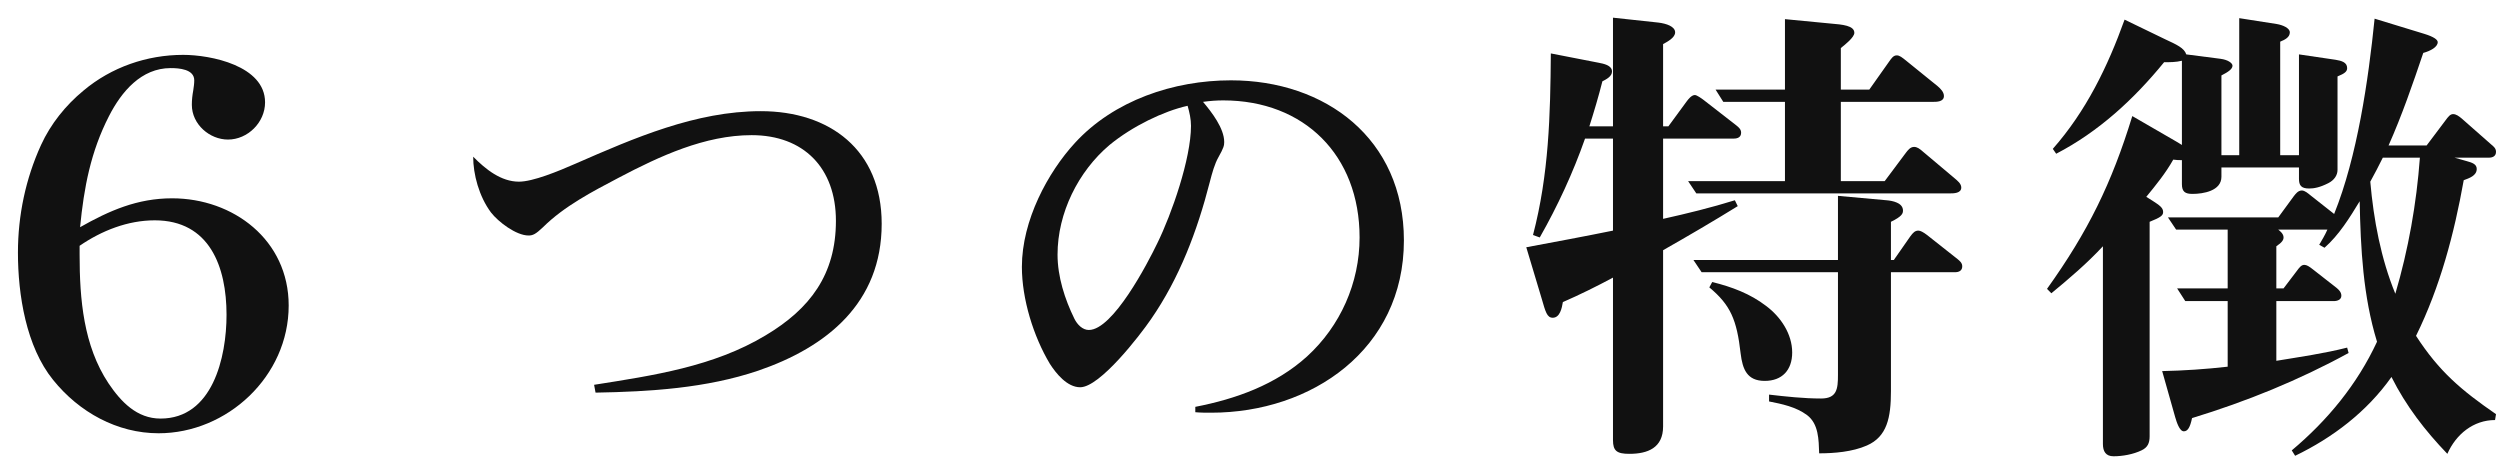
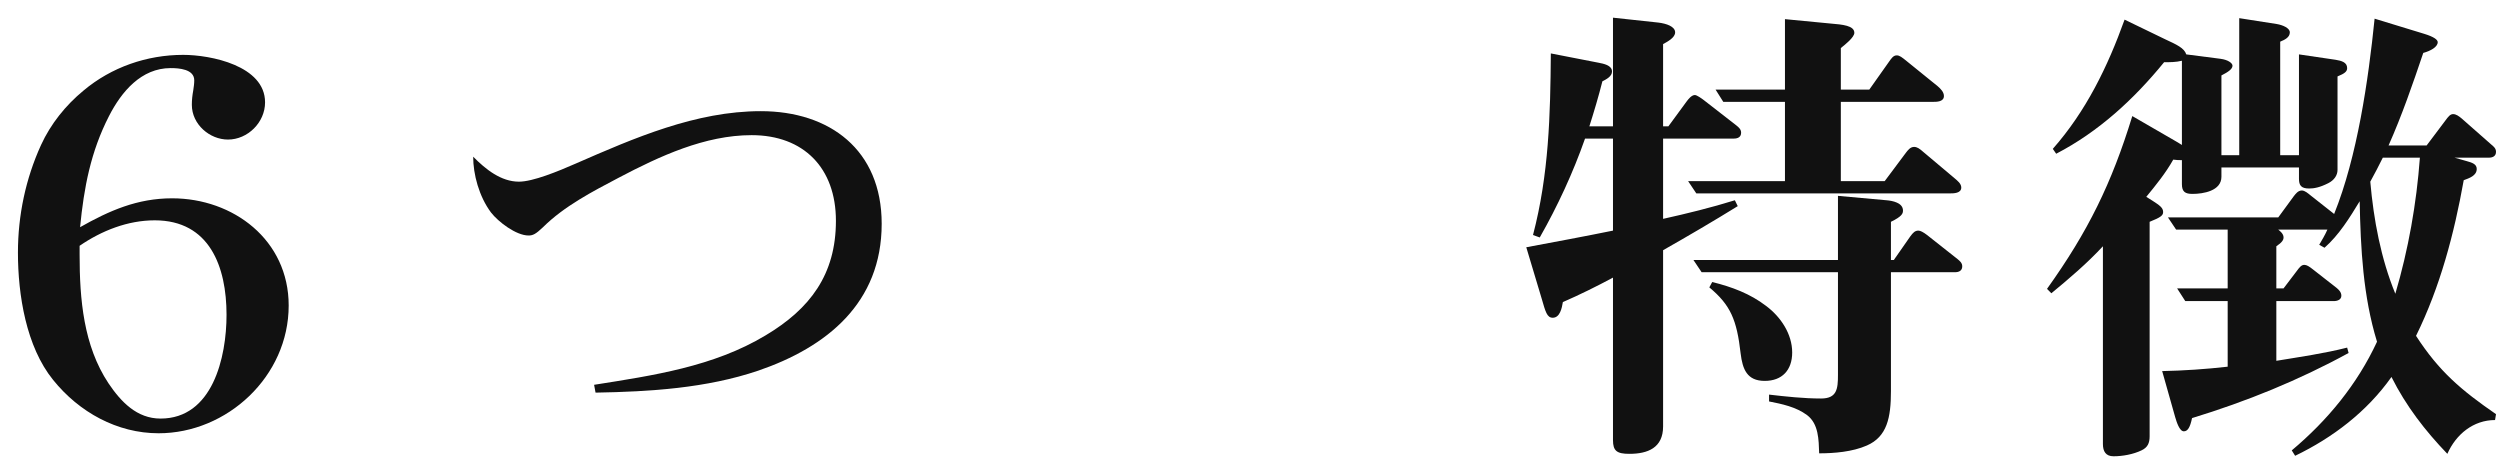
<svg xmlns="http://www.w3.org/2000/svg" width="114" height="21" viewBox="0 0 114 21" fill="none">
  <path d="M99.495 7.302C99.364 7.302 99.254 7.302 99.1 7.279C98.748 7.904 98.309 8.44 97.87 8.976L98.155 9.154C98.463 9.355 98.639 9.467 98.639 9.668C98.639 9.824 98.529 9.913 98.023 10.114V19.891C98.023 20.203 97.936 20.404 97.65 20.538C97.277 20.717 96.793 20.806 96.376 20.806C96.024 20.806 95.893 20.583 95.893 20.248V11.23C95.168 12.011 94.355 12.703 93.542 13.373L93.344 13.172C95.212 10.56 96.288 8.373 97.233 5.293L99.276 6.476C99.385 6.543 99.429 6.565 99.495 6.61V2.77C99.232 2.837 98.946 2.837 98.683 2.837C97.299 4.534 95.695 6.007 93.762 7.011L93.608 6.788C95.124 5.069 96.112 3.038 96.881 0.895L98.726 1.788C99.254 2.034 99.605 2.19 99.693 2.48L101.253 2.681C101.604 2.726 101.802 2.882 101.802 2.994C101.802 3.15 101.604 3.284 101.297 3.44V7.078H102.109V0.828L103.823 1.096C104.086 1.141 104.416 1.275 104.416 1.476C104.416 1.699 104.196 1.811 103.977 1.9V7.078H104.833V2.48L106.503 2.726C106.766 2.77 107.03 2.837 107.03 3.105C107.03 3.261 106.92 3.351 106.591 3.485V7.748C106.591 7.994 106.437 8.217 106.173 8.351C105.778 8.552 105.514 8.596 105.295 8.596C104.921 8.596 104.833 8.44 104.833 8.15V7.636H101.297V8.061C101.297 8.708 100.462 8.842 99.979 8.842C99.649 8.842 99.495 8.752 99.495 8.395V7.302ZM108.919 6.632H110.655L111.511 5.494C111.643 5.315 111.731 5.203 111.863 5.203C111.995 5.203 112.127 5.293 112.28 5.427L113.598 6.587C113.708 6.677 113.818 6.766 113.818 6.922C113.818 7.123 113.664 7.19 113.488 7.19H111.929L112.478 7.346C112.72 7.413 112.939 7.48 112.939 7.703C112.939 8.016 112.588 8.127 112.346 8.217C111.907 10.672 111.27 13.083 110.171 15.315C111.226 16.945 112.236 17.793 113.818 18.886L113.774 19.154C112.786 19.154 111.995 19.802 111.599 20.695C110.589 19.645 109.71 18.507 109.051 17.19C107.931 18.775 106.371 19.958 104.658 20.784L104.504 20.538C106.129 19.177 107.491 17.525 108.392 15.583C107.755 13.507 107.645 11.342 107.601 9.177C107.14 9.936 106.657 10.717 105.998 11.297L105.756 11.163C105.888 10.94 106.02 10.717 106.129 10.471H103.889C103.999 10.56 104.13 10.672 104.13 10.828C104.13 10.94 104.064 11.052 103.801 11.23V13.15H104.13L104.724 12.369C104.855 12.19 104.943 12.078 105.075 12.078C105.185 12.078 105.295 12.145 105.492 12.302L106.547 13.127C106.657 13.217 106.766 13.328 106.766 13.485C106.766 13.663 106.591 13.73 106.415 13.73H103.801V16.453C104.877 16.275 105.976 16.119 107.03 15.851L107.096 16.096C104.811 17.346 102.439 18.306 99.957 19.065C99.869 19.489 99.759 19.668 99.583 19.668C99.385 19.668 99.254 19.244 99.188 19.02L98.595 16.922C99.605 16.9 100.594 16.833 101.582 16.721V13.73H99.649L99.276 13.15H101.582V10.471H99.232L98.858 9.913H103.889L104.592 8.953C104.68 8.842 104.789 8.686 104.965 8.686C105.097 8.686 105.251 8.819 105.361 8.909L106.437 9.757C107.491 7.145 107.997 3.663 108.282 0.851L110.545 1.543C110.984 1.677 111.16 1.811 111.16 1.922C111.16 2.145 110.83 2.324 110.501 2.413C110.018 3.842 109.534 5.248 108.919 6.632ZM108.656 7.19C108.48 7.547 108.282 7.927 108.085 8.284C108.238 10.025 108.568 11.788 109.227 13.395C109.82 11.386 110.193 9.288 110.347 7.19H108.656Z" fill="#111111" />
  <path d="M73.552 6.319H72.278C71.729 7.882 71.026 9.4 70.213 10.828L69.905 10.717C70.63 7.949 70.696 5.248 70.718 2.436L72.893 2.86C73.112 2.904 73.508 2.971 73.508 3.261C73.508 3.485 73.244 3.619 73.069 3.708C72.893 4.4 72.695 5.069 72.475 5.761H73.552V0.806L75.617 1.029C75.99 1.074 76.386 1.208 76.386 1.476C76.386 1.721 76.034 1.9 75.837 2.011V5.761H76.078L76.913 4.623C76.979 4.534 77.132 4.333 77.286 4.333C77.374 4.333 77.594 4.489 77.682 4.556L79.175 5.717C79.285 5.806 79.395 5.895 79.395 6.052C79.395 6.252 79.241 6.319 79.066 6.319H75.837V9.98C76.935 9.735 78.033 9.467 79.11 9.132L79.241 9.4C78.121 10.092 76.979 10.761 75.837 11.409V19.445C75.837 20.427 75.133 20.695 74.299 20.695C73.728 20.695 73.552 20.561 73.552 20.07V12.659C72.805 13.06 72.036 13.44 71.267 13.775C71.223 14.043 71.135 14.489 70.806 14.489C70.542 14.489 70.476 14.221 70.301 13.618L69.598 11.275C70.916 11.029 72.234 10.784 73.552 10.516V6.319ZM81.394 8.261V4.645H78.582L78.231 4.087H81.394V0.873L83.481 1.074C84.008 1.119 84.558 1.163 84.558 1.498C84.558 1.699 84.14 2.034 83.942 2.19V4.087H85.239L86.139 2.815C86.249 2.659 86.337 2.525 86.491 2.525C86.622 2.525 86.732 2.614 86.952 2.793L88.358 3.931C88.49 4.043 88.643 4.199 88.643 4.377C88.643 4.645 88.314 4.645 88.138 4.645H83.942V8.261H85.941L86.908 6.967C86.996 6.855 87.106 6.699 87.281 6.699C87.413 6.699 87.523 6.766 87.721 6.944L89.127 8.127C89.258 8.239 89.434 8.373 89.434 8.552C89.434 8.819 89.083 8.819 88.907 8.819H77.352L76.979 8.261H81.394ZM86.227 11.855H86.359L87.106 10.784C87.237 10.605 87.325 10.516 87.479 10.516C87.567 10.516 87.699 10.583 87.875 10.717L89.258 11.81C89.368 11.9 89.478 11.989 89.478 12.145C89.478 12.346 89.324 12.413 89.149 12.413H86.227V17.837C86.227 19.043 86.051 19.913 85.129 20.315C84.47 20.605 83.635 20.672 82.954 20.672C82.932 20.047 82.932 19.333 82.405 18.931C81.899 18.552 81.24 18.418 80.669 18.306V17.994C81.438 18.083 82.251 18.172 83.042 18.172C83.767 18.172 83.811 17.726 83.811 17.101V12.413H77.594L77.22 11.855H83.811V8.931L86.029 9.132C86.293 9.154 86.776 9.244 86.776 9.601C86.776 9.735 86.732 9.869 86.227 10.114V11.855ZM77.945 13.105L78.077 12.86C78.978 13.083 79.812 13.395 80.537 13.953C81.197 14.444 81.724 15.226 81.724 16.074C81.724 16.878 81.262 17.369 80.472 17.369C79.659 17.369 79.461 16.833 79.373 16.119C79.198 14.578 78.912 13.909 77.945 13.105Z" fill="#111111" />
-   <path d="M54.506 18.552C56.351 18.194 58.175 17.547 59.603 16.252C61.118 14.868 61.997 12.904 61.997 10.828C61.997 7.078 59.471 4.578 55.78 4.578C55.473 4.578 55.165 4.601 54.858 4.645C55.253 5.114 55.824 5.851 55.824 6.476C55.824 6.632 55.802 6.743 55.561 7.168C55.385 7.48 55.275 7.882 55.165 8.306C54.594 10.538 53.781 12.681 52.485 14.556C51.98 15.293 50.157 17.659 49.256 17.659C48.663 17.659 48.158 17.034 47.872 16.587C47.125 15.337 46.598 13.641 46.598 12.168C46.598 10.047 47.784 7.86 49.014 6.52C50.794 4.578 53.518 3.663 56.132 3.663C60.437 3.663 64.018 6.319 64.018 10.962C64.018 15.94 59.8 18.819 55.231 18.819C54.989 18.819 54.748 18.819 54.506 18.797V18.552ZM54.155 4.824C53.056 5.069 51.629 5.761 50.596 6.61C49.168 7.815 48.224 9.712 48.224 11.61C48.224 12.614 48.553 13.641 48.992 14.534C49.124 14.802 49.366 15.047 49.651 15.047C50.75 15.047 52.331 12.011 52.771 11.096C53.43 9.757 54.309 7.235 54.309 5.739C54.309 5.426 54.243 5.136 54.155 4.824Z" fill="#111111" />
  <path d="M27.091 17.547C29.771 17.123 32.539 16.721 34.911 15.293C36.932 14.087 38.118 12.525 38.118 10.069C38.118 7.659 36.647 6.163 34.274 6.163C32.143 6.163 30.078 7.123 28.211 8.105C27.025 8.73 25.729 9.4 24.762 10.36C24.433 10.672 24.301 10.739 24.103 10.739C23.532 10.739 22.719 10.114 22.39 9.69C21.841 8.953 21.577 7.949 21.577 7.145C22.148 7.726 22.851 8.284 23.664 8.284C24.301 8.284 25.443 7.815 26.256 7.458C28.914 6.297 31.726 5.069 34.692 5.069C37.833 5.069 40.205 6.833 40.205 10.203C40.205 13.819 37.701 15.828 34.582 16.9C32.209 17.703 29.639 17.86 27.157 17.904L27.091 17.547Z" fill="#111111" />
-   <path d="M3.652 10.36C4.992 9.601 6.266 9.043 7.848 9.043C10.637 9.043 13.164 10.94 13.164 13.931C13.164 17.168 10.352 19.757 7.232 19.757C5.343 19.757 3.608 18.797 2.422 17.324C1.191 15.806 0.818 13.44 0.818 11.52C0.818 9.824 1.169 8.15 1.872 6.61C2.312 5.65 2.993 4.802 3.806 4.132C5.08 3.06 6.705 2.502 8.353 2.502C9.605 2.502 12.087 2.994 12.087 4.668C12.087 5.583 11.296 6.364 10.396 6.364C9.561 6.364 8.748 5.672 8.748 4.779C8.748 4.556 8.77 4.355 8.814 4.11C8.836 3.953 8.858 3.819 8.858 3.663C8.858 3.15 8.155 3.105 7.782 3.105C6.442 3.105 5.541 4.177 4.97 5.293C4.135 6.922 3.828 8.552 3.652 10.36ZM3.63 11.208V11.61C3.63 13.641 3.806 15.761 4.948 17.48C5.519 18.328 6.244 19.087 7.32 19.087C9.693 19.087 10.33 16.297 10.33 14.355C10.33 12.168 9.561 10.047 7.057 10.047C5.827 10.047 4.64 10.516 3.63 11.208Z" fill="#111111" />
+   <path d="M3.652 10.36C4.992 9.601 6.266 9.043 7.848 9.043C10.637 9.043 13.164 10.94 13.164 13.931C13.164 17.168 10.352 19.757 7.232 19.757C5.343 19.757 3.608 18.797 2.422 17.324C1.191 15.806 0.818 13.44 0.818 11.52C0.818 9.824 1.169 8.15 1.872 6.61C2.312 5.65 2.993 4.802 3.806 4.132C5.08 3.06 6.705 2.502 8.353 2.502C9.605 2.502 12.087 2.994 12.087 4.668C12.087 5.583 11.296 6.364 10.396 6.364C9.561 6.364 8.748 5.672 8.748 4.779C8.748 4.556 8.77 4.355 8.814 4.11C8.836 3.953 8.858 3.819 8.858 3.663C8.858 3.15 8.155 3.105 7.782 3.105C6.442 3.105 5.541 4.177 4.97 5.293C4.135 6.922 3.828 8.552 3.652 10.36M3.63 11.208V11.61C3.63 13.641 3.806 15.761 4.948 17.48C5.519 18.328 6.244 19.087 7.32 19.087C9.693 19.087 10.33 16.297 10.33 14.355C10.33 12.168 9.561 10.047 7.057 10.047C5.827 10.047 4.64 10.516 3.63 11.208Z" fill="#111111" />
</svg>